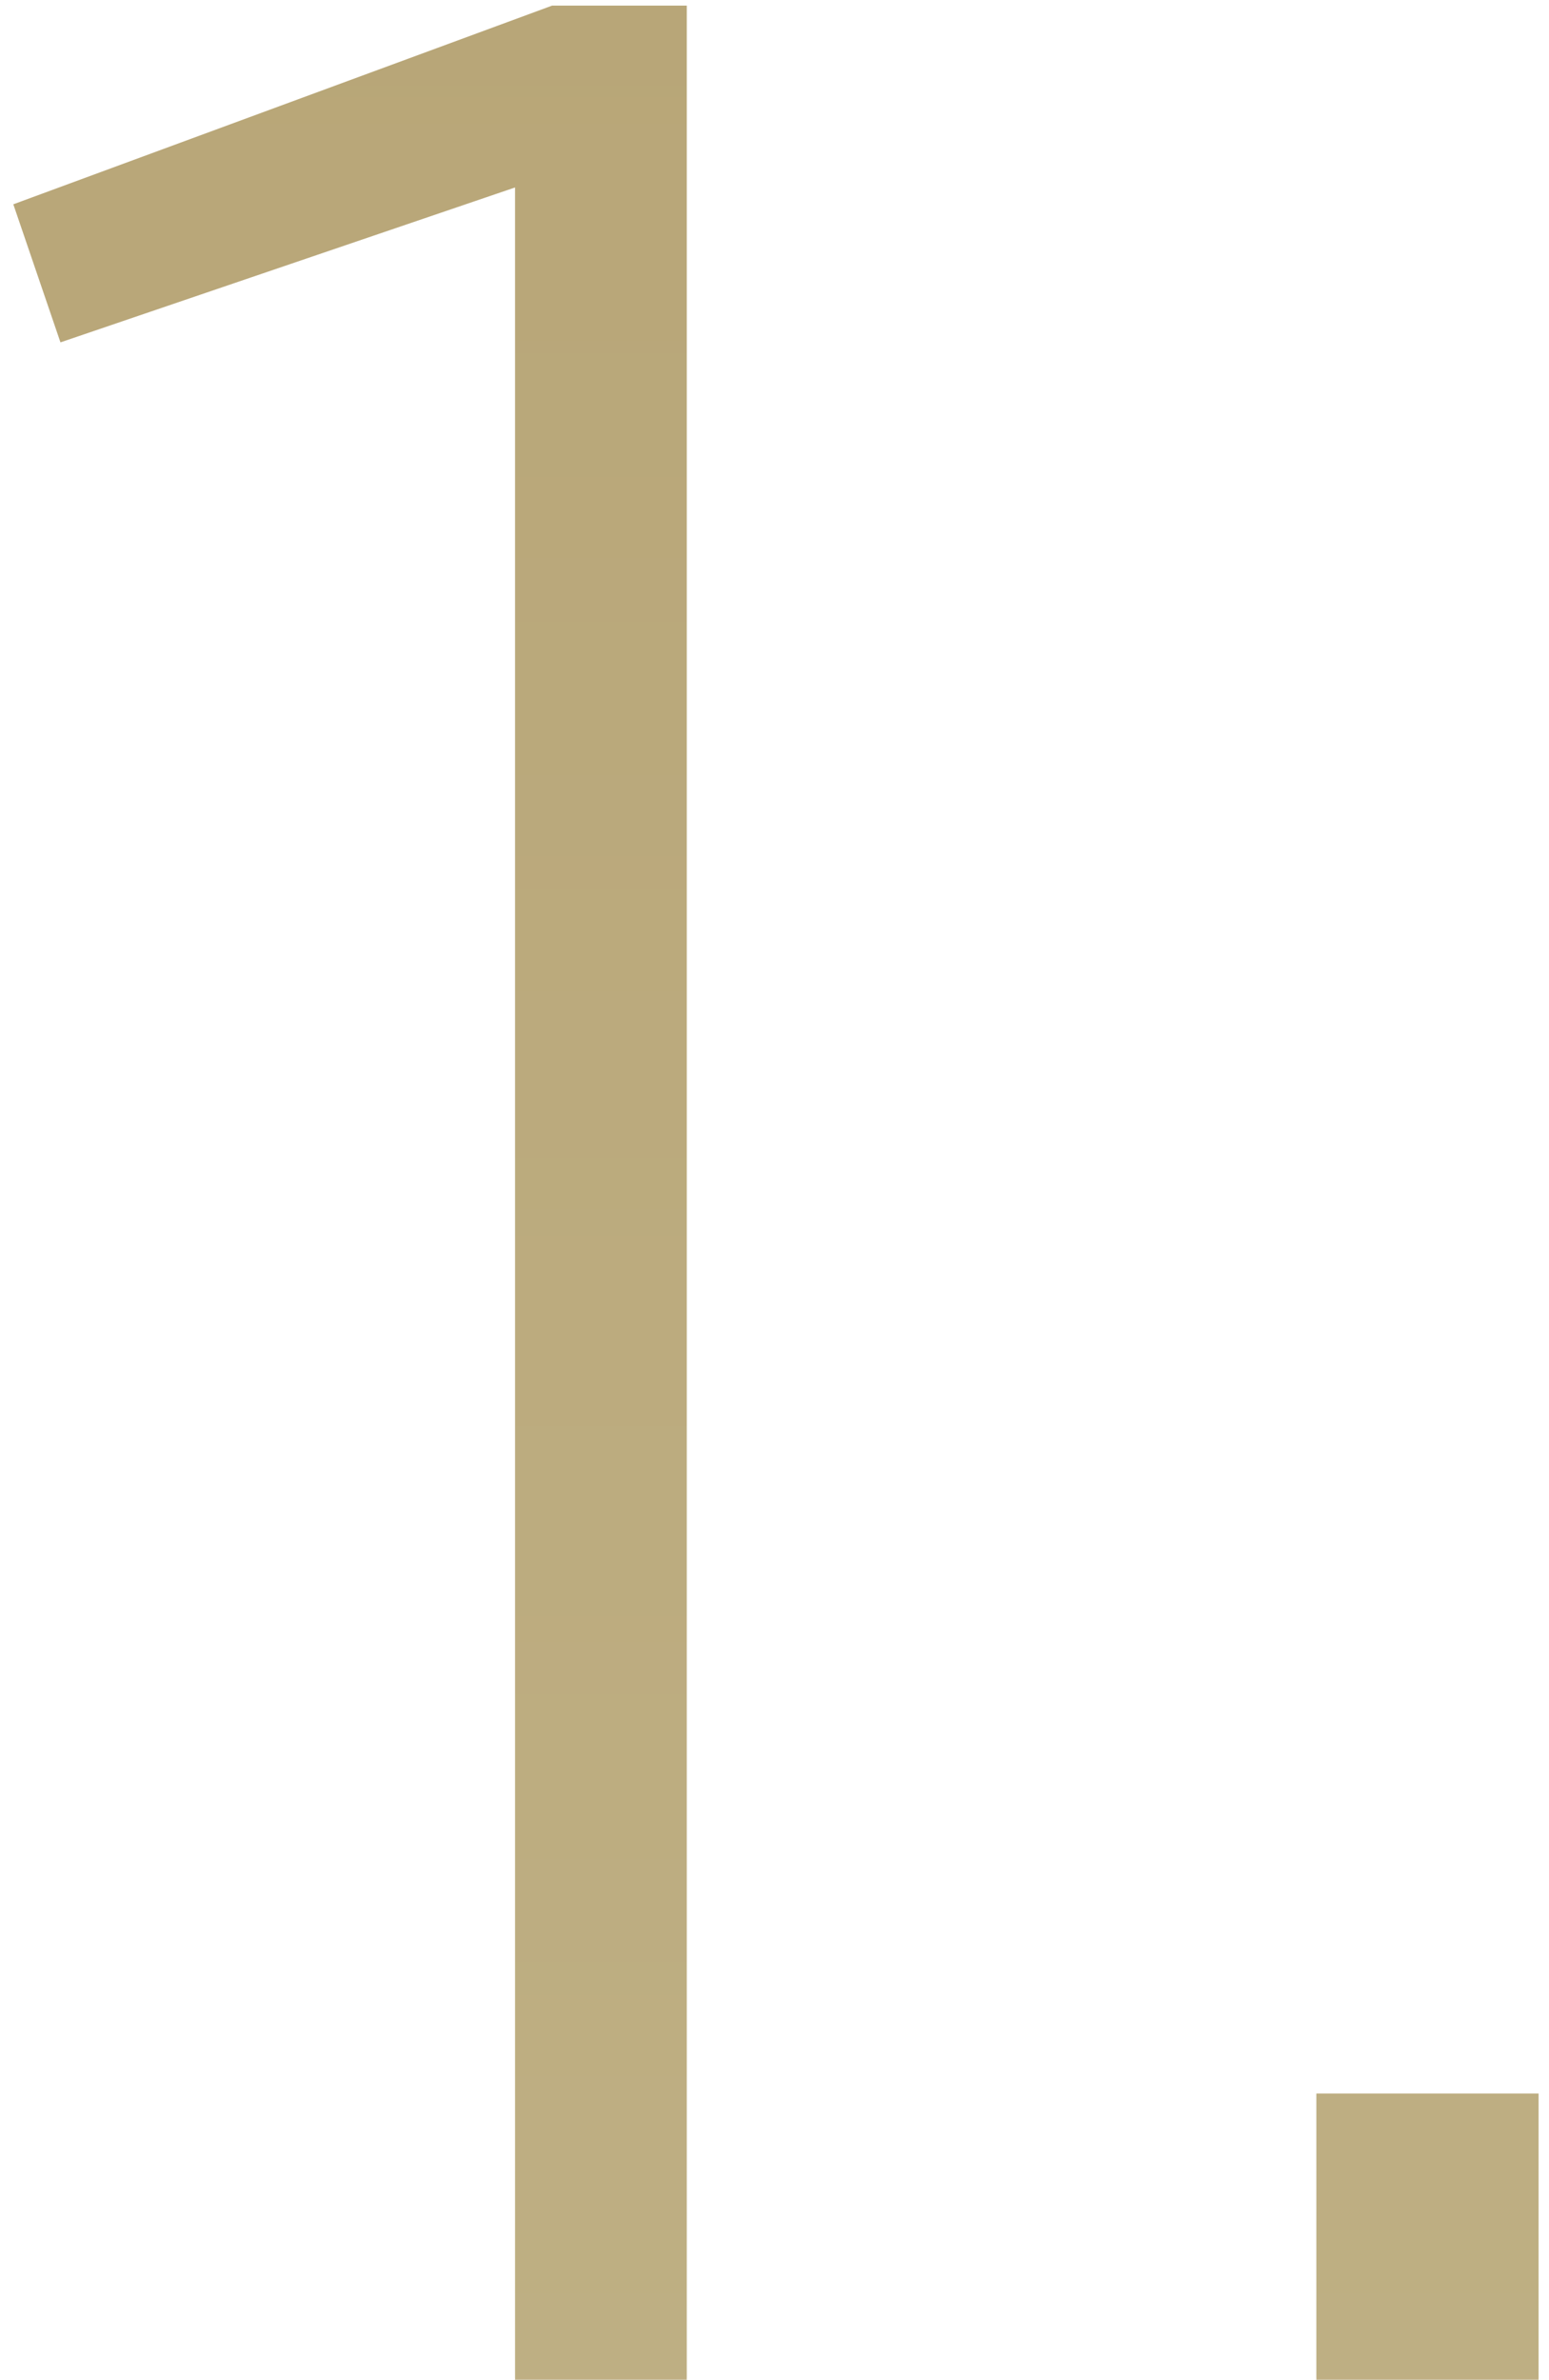
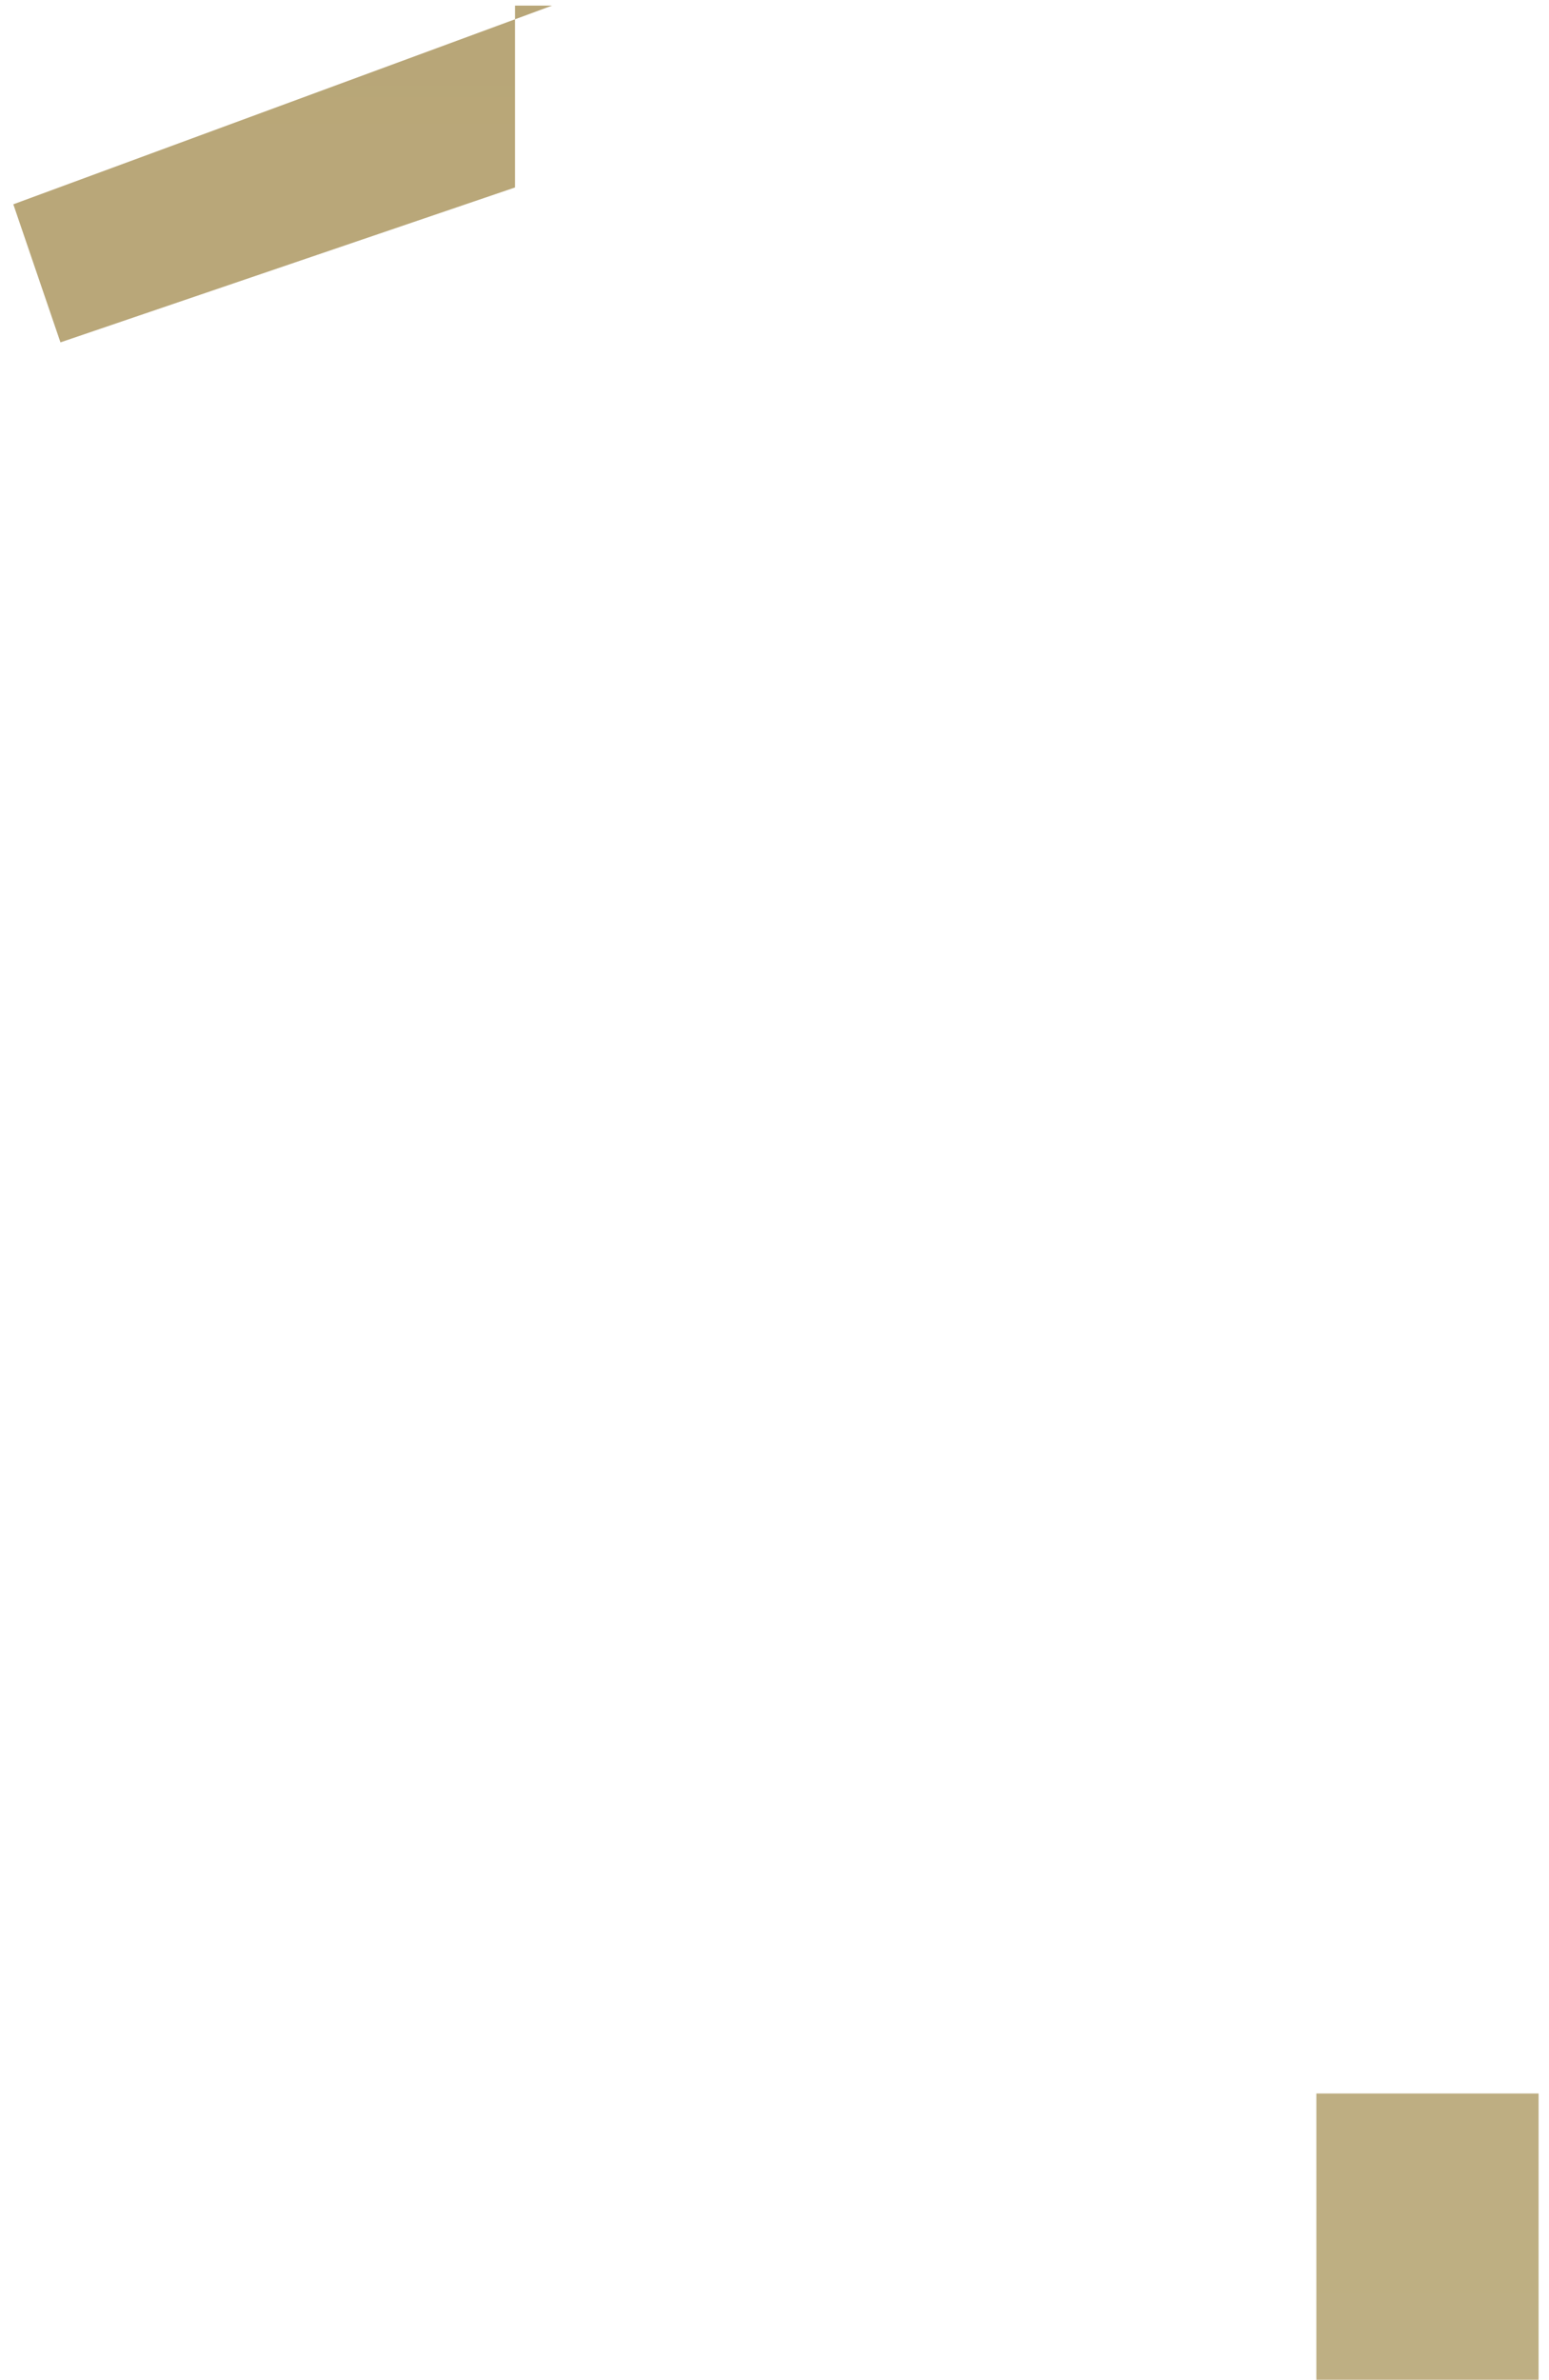
<svg xmlns="http://www.w3.org/2000/svg" width="69" height="106" viewBox="0 0 69 106" fill="none">
-   <path d="M22.943 106V8.35L2.693 15.25L0.593 9.1L24.593 0.25H30.593V106H22.943ZM58.637 106V93.25H68.537V106H58.637Z" fill="url(#paint0_linear_53_178)" />
+   <path d="M22.943 106V8.35L2.693 15.25L0.593 9.1L24.593 0.25H30.593H22.943ZM58.637 106V93.25H68.537V106H58.637Z" fill="url(#paint0_linear_53_178)" />
  <defs>
    <linearGradient id="paint0_linear_53_178" x1="38.5" y1="-38" x2="38.5" y2="165" gradientUnits="userSpaceOnUse">
      <stop />
      <stop offset="0" stop-color="#B6A374" />
      <stop offset="1" stop-color="#C2B489" />
    </linearGradient>
  </defs>
</svg>